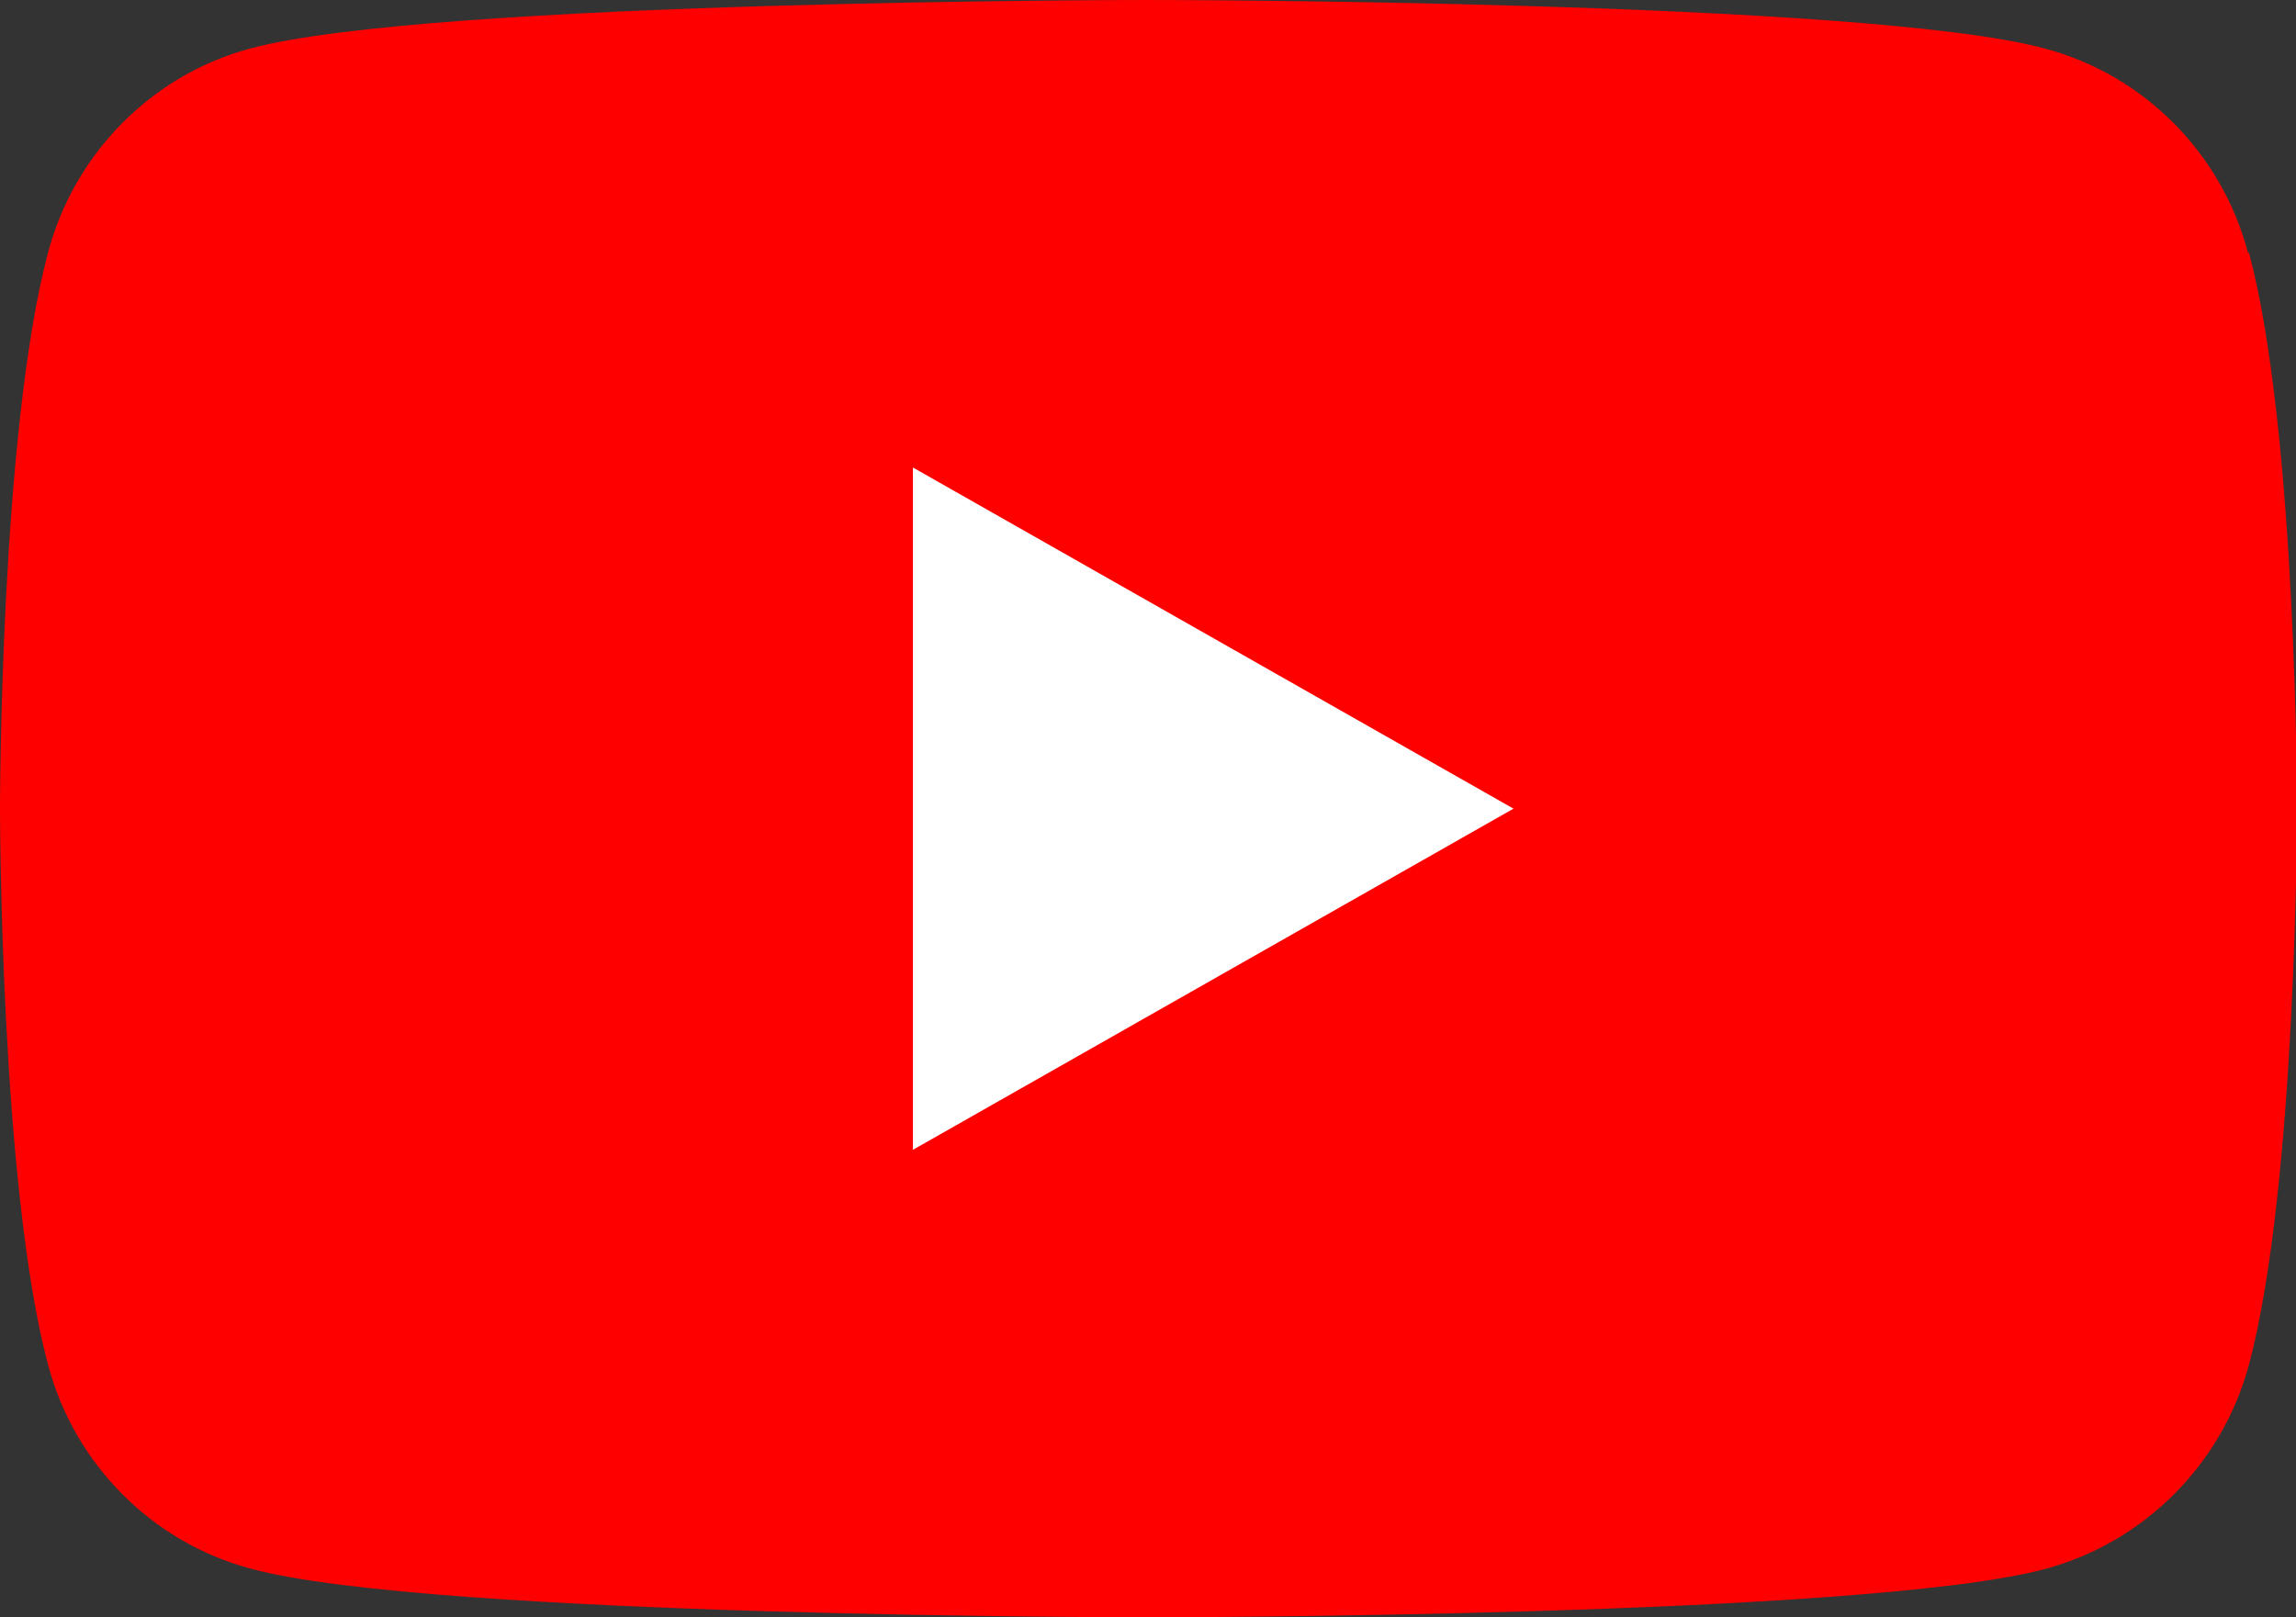
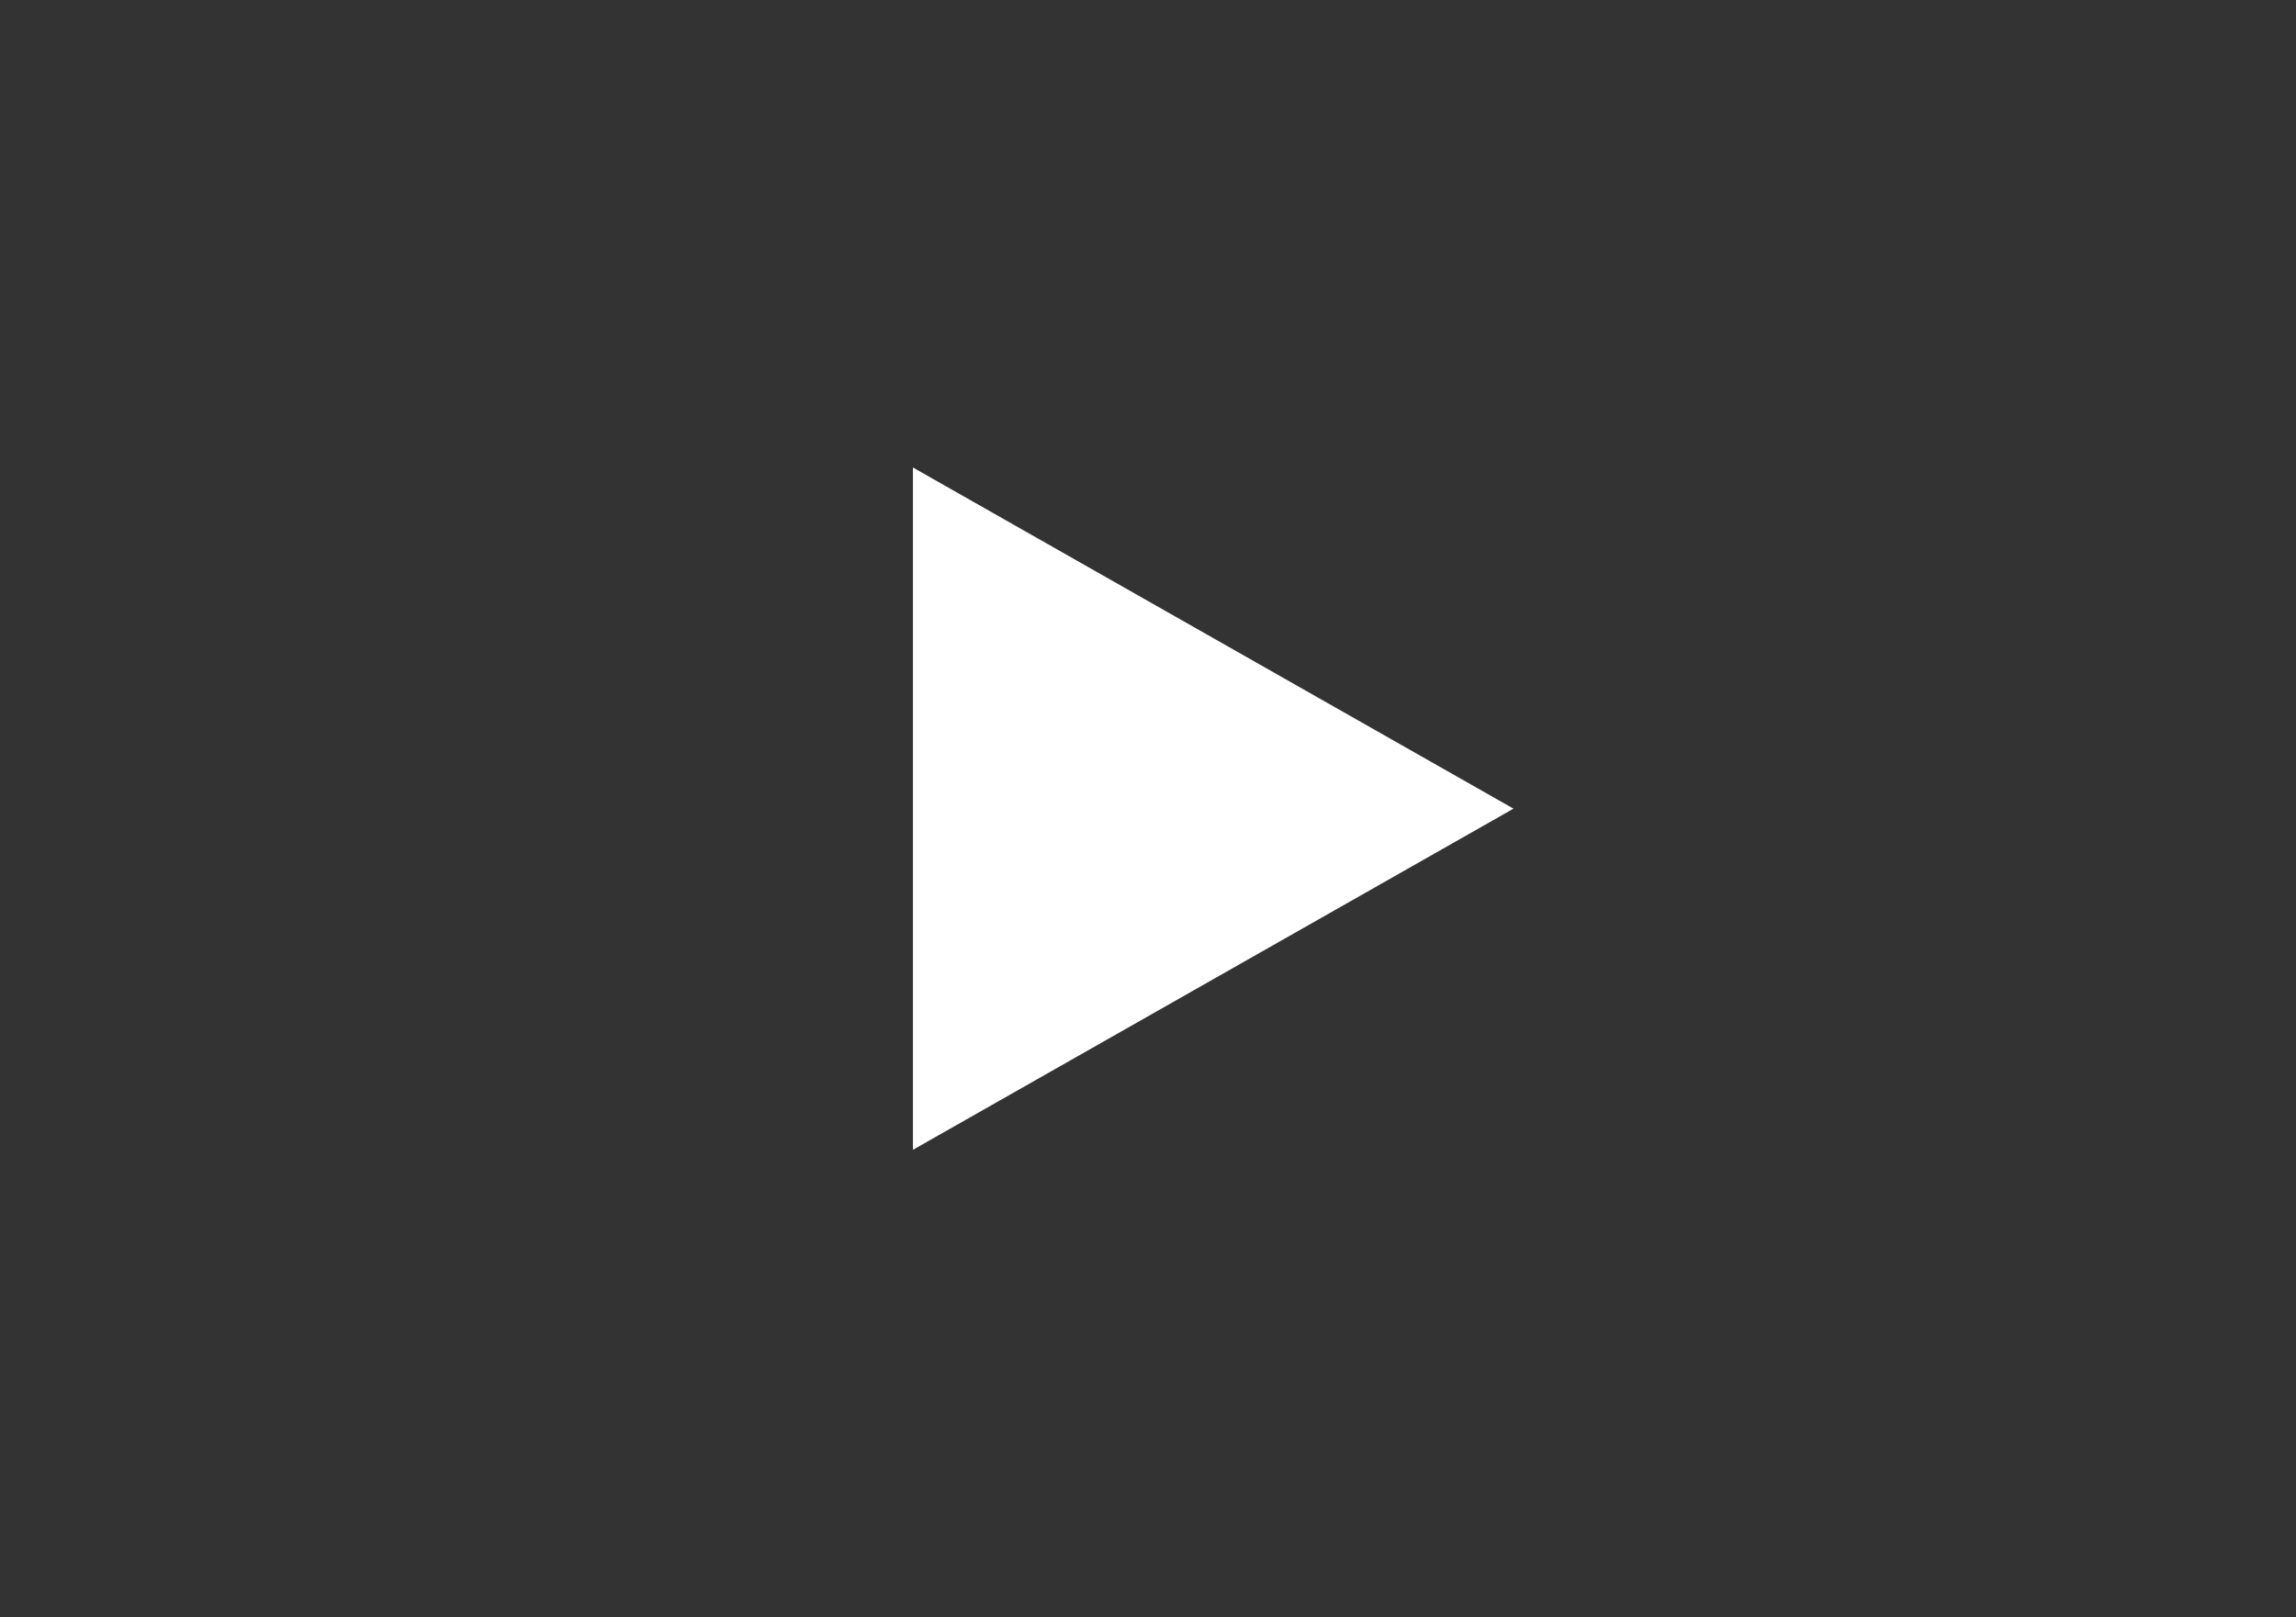
<svg xmlns="http://www.w3.org/2000/svg" id="_レイヤー_1" width="45.42" height="32" viewBox="0 0 45.42 32">
  <rect x="0" y="0" width="45.42" height="32" fill="#333333" stroke="none" />
  <defs>
    <style>.cls-1{fill:#fff;}.cls-2{fill:red;}</style>
  </defs>
-   <path class="cls-2" d="m44.47,5c-.52-1.97-2.06-3.52-4.02-4.04-3.54-.96-17.75-.96-17.75-.96,0,0-14.2,0-17.75.96C3.01,1.48,1.47,3.03.95,5c-.95,3.57-.95,11-.95,11,0,0,0,7.44.95,11,.52,1.97,2.06,3.52,4.02,4.04,3.54.96,17.75.96,17.75.96,0,0,14.2,0,17.75-.96,1.95-.53,3.49-2.07,4.02-4.04.95-3.57.95-11,.95-11,0,0,0-7.44-.95-11Z" />
  <polygon class="cls-1" points="18.06 22.75 29.94 16 18.06 9.25 18.06 22.75" />
</svg>